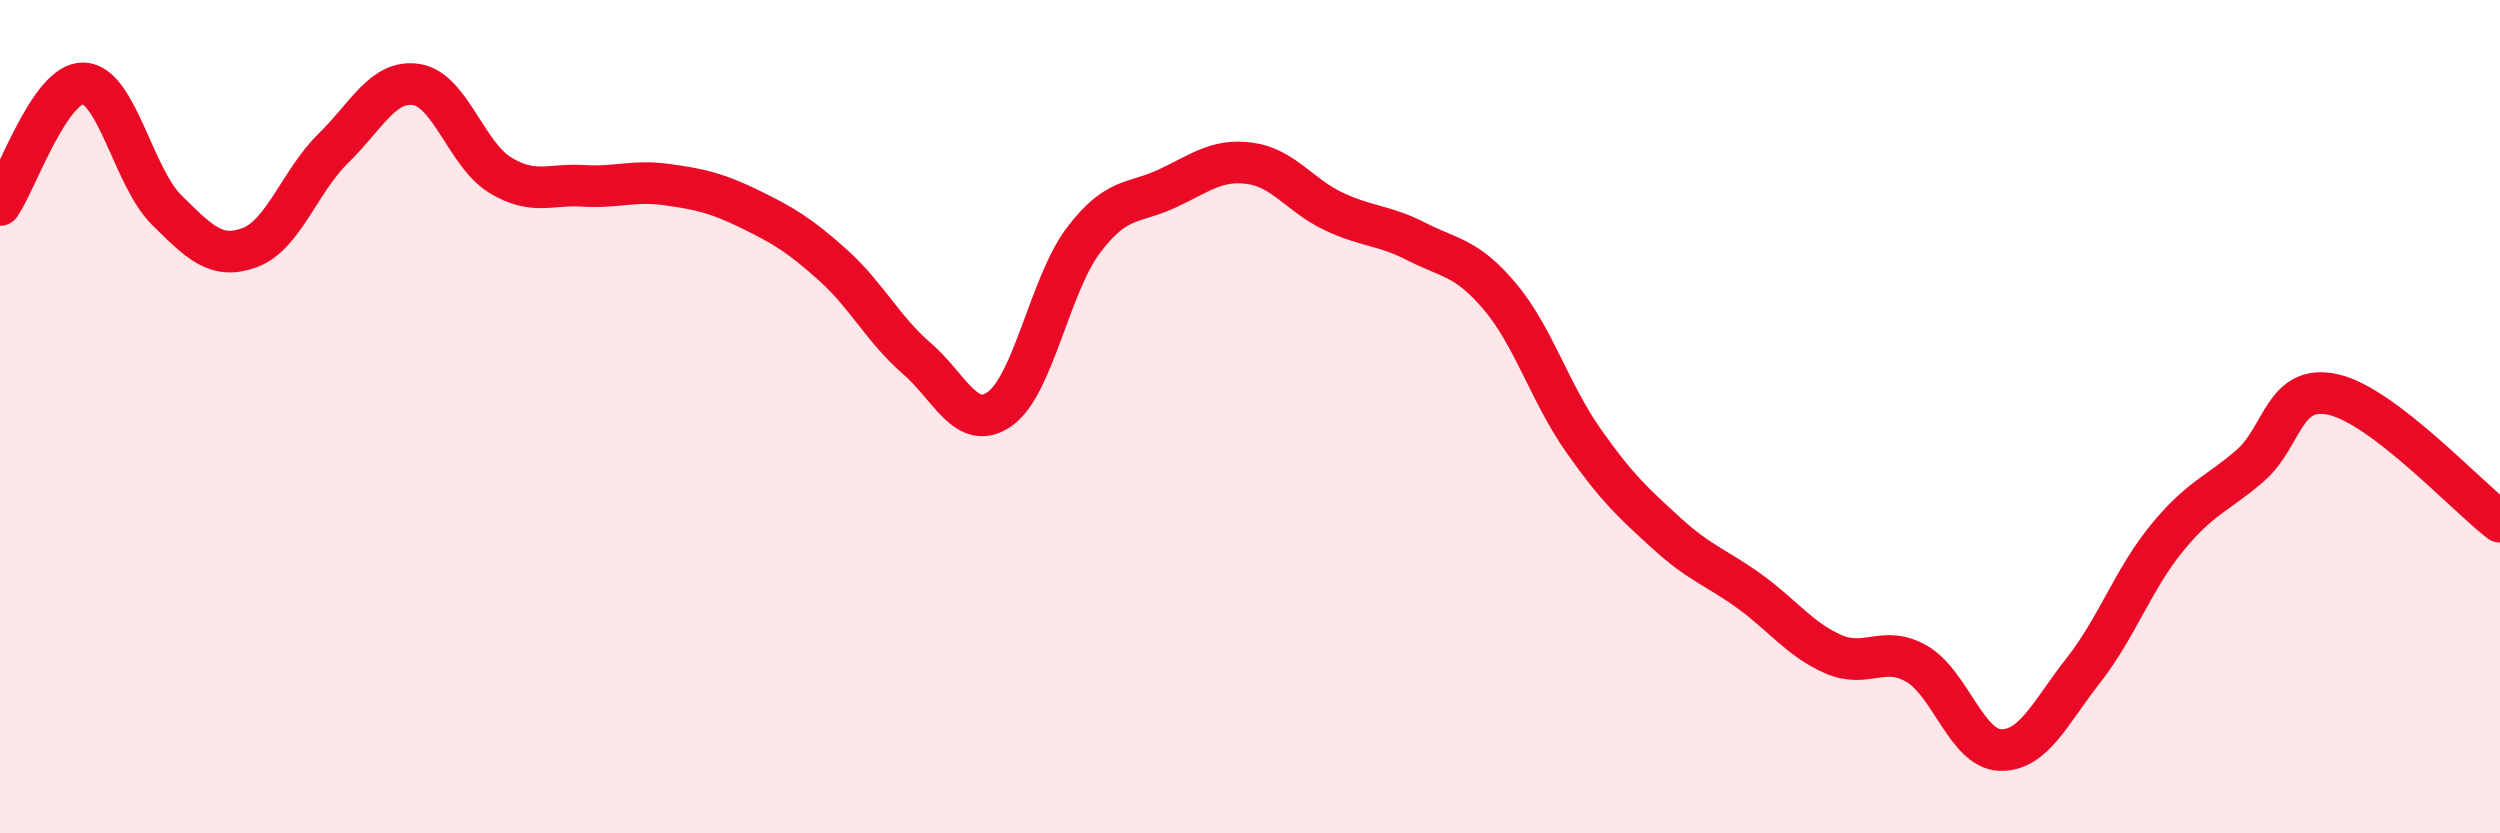
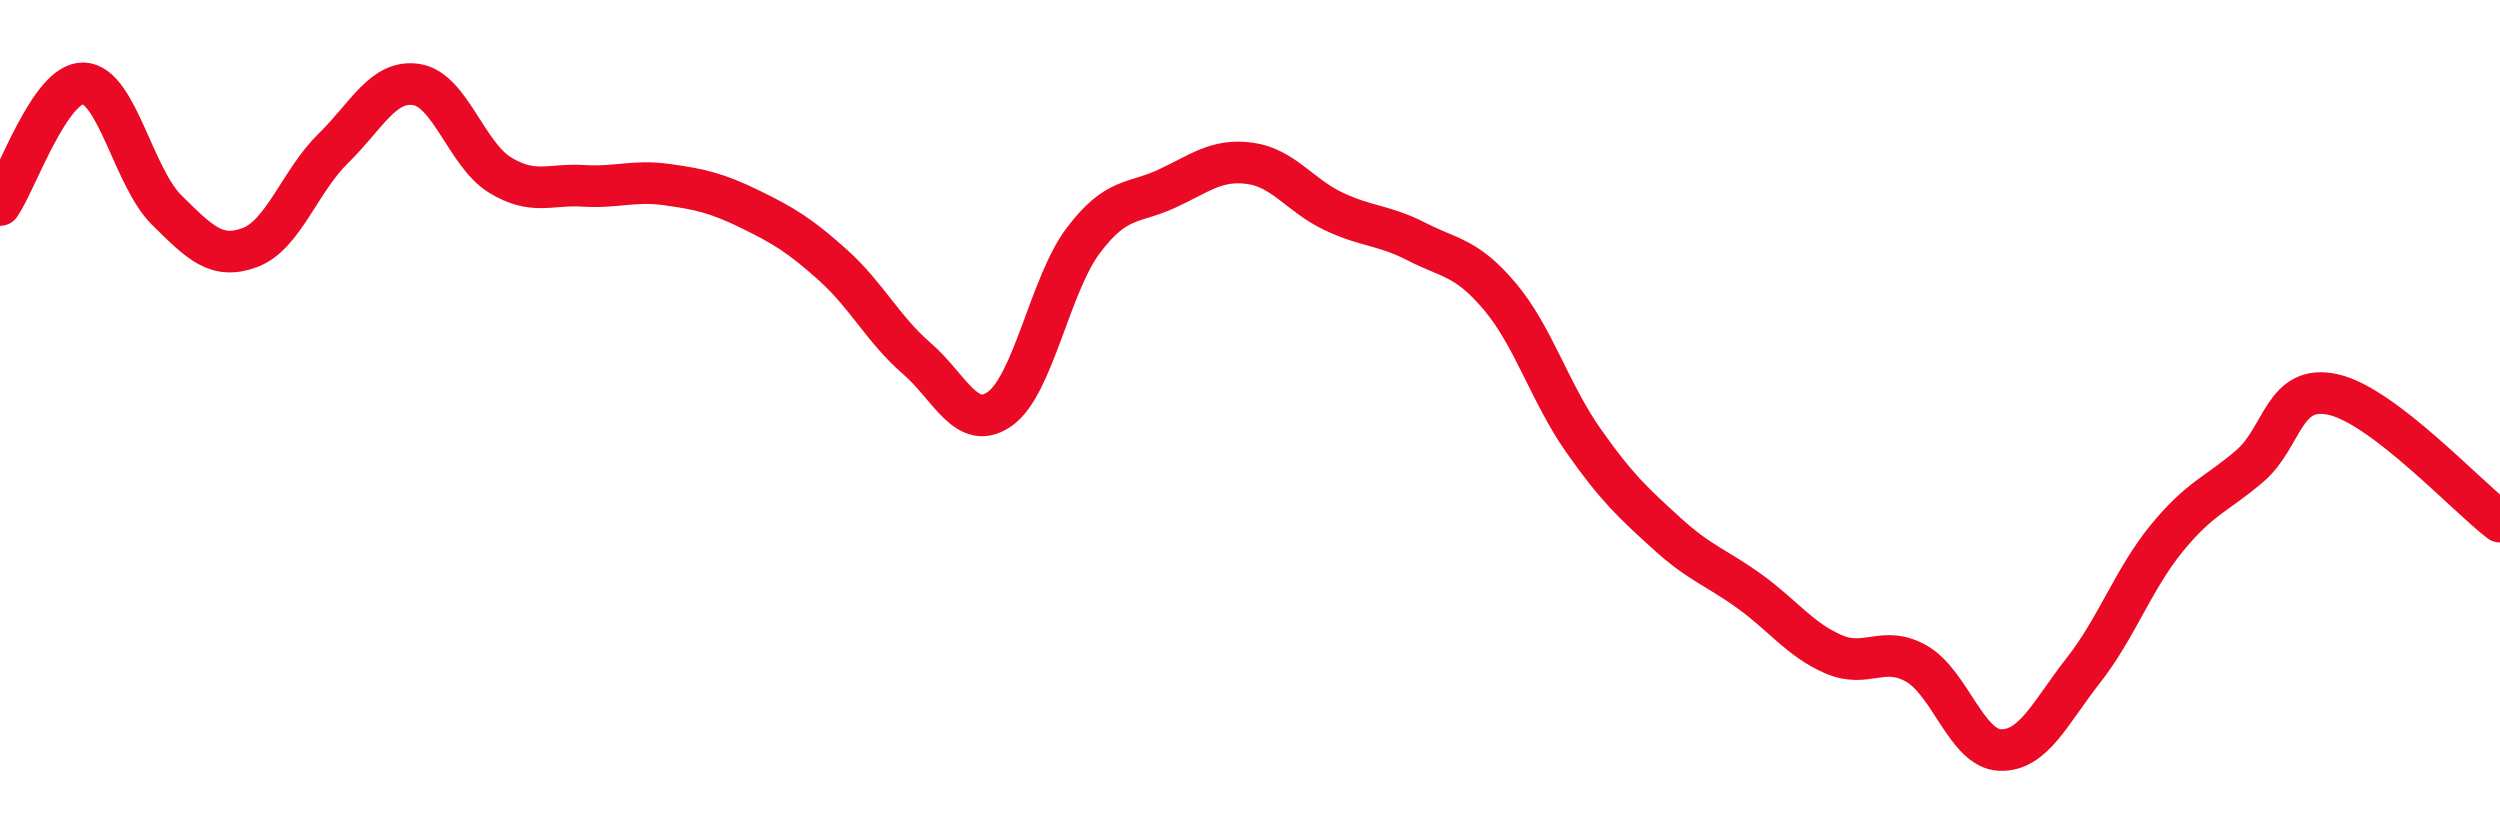
<svg xmlns="http://www.w3.org/2000/svg" width="60" height="20" viewBox="0 0 60 20">
-   <path d="M 0,4.92 C 0.4,4.34 1.2,1.98 2,2 C 2.8,2.02 3.2,4.25 4,5.04 C 4.8,5.83 5.2,6.24 6,5.94 C 6.8,5.64 7.2,4.34 8,3.56 C 8.8,2.78 9.2,1.9 10,2.03 C 10.8,2.16 11.2,3.71 12,4.2 C 12.8,4.69 13.2,4.41 14,4.46 C 14.8,4.51 15.2,4.32 16,4.43 C 16.8,4.54 17.2,4.63 18,5.02 C 18.8,5.41 19.2,5.65 20,6.37 C 20.8,7.09 21.2,7.91 22,8.6 C 22.8,9.29 23.2,10.38 24,9.81 C 24.8,9.24 25.2,6.83 26,5.77 C 26.8,4.71 27.2,4.9 28,4.53 C 28.8,4.16 29.2,3.81 30,3.92 C 30.8,4.03 31.2,4.69 32,5.07 C 32.8,5.45 33.2,5.39 34,5.8 C 34.8,6.21 35.2,6.17 36,7.12 C 36.8,8.07 37.2,9.43 38,10.57 C 38.8,11.71 39.2,12.07 40,12.8 C 40.8,13.53 41.2,13.62 42,14.2 C 42.8,14.78 43.2,15.35 44,15.7 C 44.8,16.05 45.2,15.47 46,15.93 C 46.8,16.39 47.2,17.97 48,18 C 48.8,18.03 49.2,17.11 50,16.09 C 50.8,15.07 51.2,13.9 52,12.92 C 52.8,11.94 53.2,11.87 54,11.18 C 54.8,10.49 54.8,9.2 56,9.47 C 57.2,9.74 59.2,11.91 60,12.52L60 20L0 20Z" fill="#EB0A25" opacity="0.1" stroke-linecap="round" stroke-linejoin="round" />
  <path d="M 0,4.92 C 0.4,4.34 1.2,1.98 2,2 C 2.8,2.02 3.2,4.25 4,5.04 C 4.8,5.83 5.2,6.24 6,5.94 C 6.8,5.64 7.2,4.34 8,3.56 C 8.8,2.78 9.2,1.9 10,2.03 C 10.8,2.16 11.2,3.71 12,4.2 C 12.8,4.69 13.2,4.41 14,4.46 C 14.8,4.51 15.2,4.32 16,4.43 C 16.8,4.54 17.2,4.63 18,5.02 C 18.8,5.41 19.2,5.65 20,6.37 C 20.8,7.09 21.2,7.91 22,8.6 C 22.8,9.29 23.2,10.38 24,9.81 C 24.8,9.24 25.2,6.83 26,5.77 C 26.8,4.71 27.2,4.9 28,4.53 C 28.8,4.16 29.2,3.81 30,3.92 C 30.8,4.03 31.2,4.69 32,5.07 C 32.8,5.45 33.2,5.39 34,5.8 C 34.8,6.21 35.2,6.17 36,7.12 C 36.8,8.07 37.2,9.43 38,10.57 C 38.8,11.71 39.2,12.07 40,12.8 C 40.8,13.53 41.2,13.62 42,14.2 C 42.8,14.78 43.2,15.35 44,15.7 C 44.8,16.05 45.2,15.47 46,15.93 C 46.8,16.39 47.2,17.97 48,18 C 48.8,18.03 49.2,17.11 50,16.09 C 50.8,15.07 51.2,13.9 52,12.92 C 52.8,11.94 53.2,11.87 54,11.18 C 54.8,10.49 54.8,9.2 56,9.47 C 57.2,9.74 59.2,11.91 60,12.52" stroke="#EB0A25" stroke-width="1" fill="none" stroke-linecap="round" stroke-linejoin="round" />
</svg>